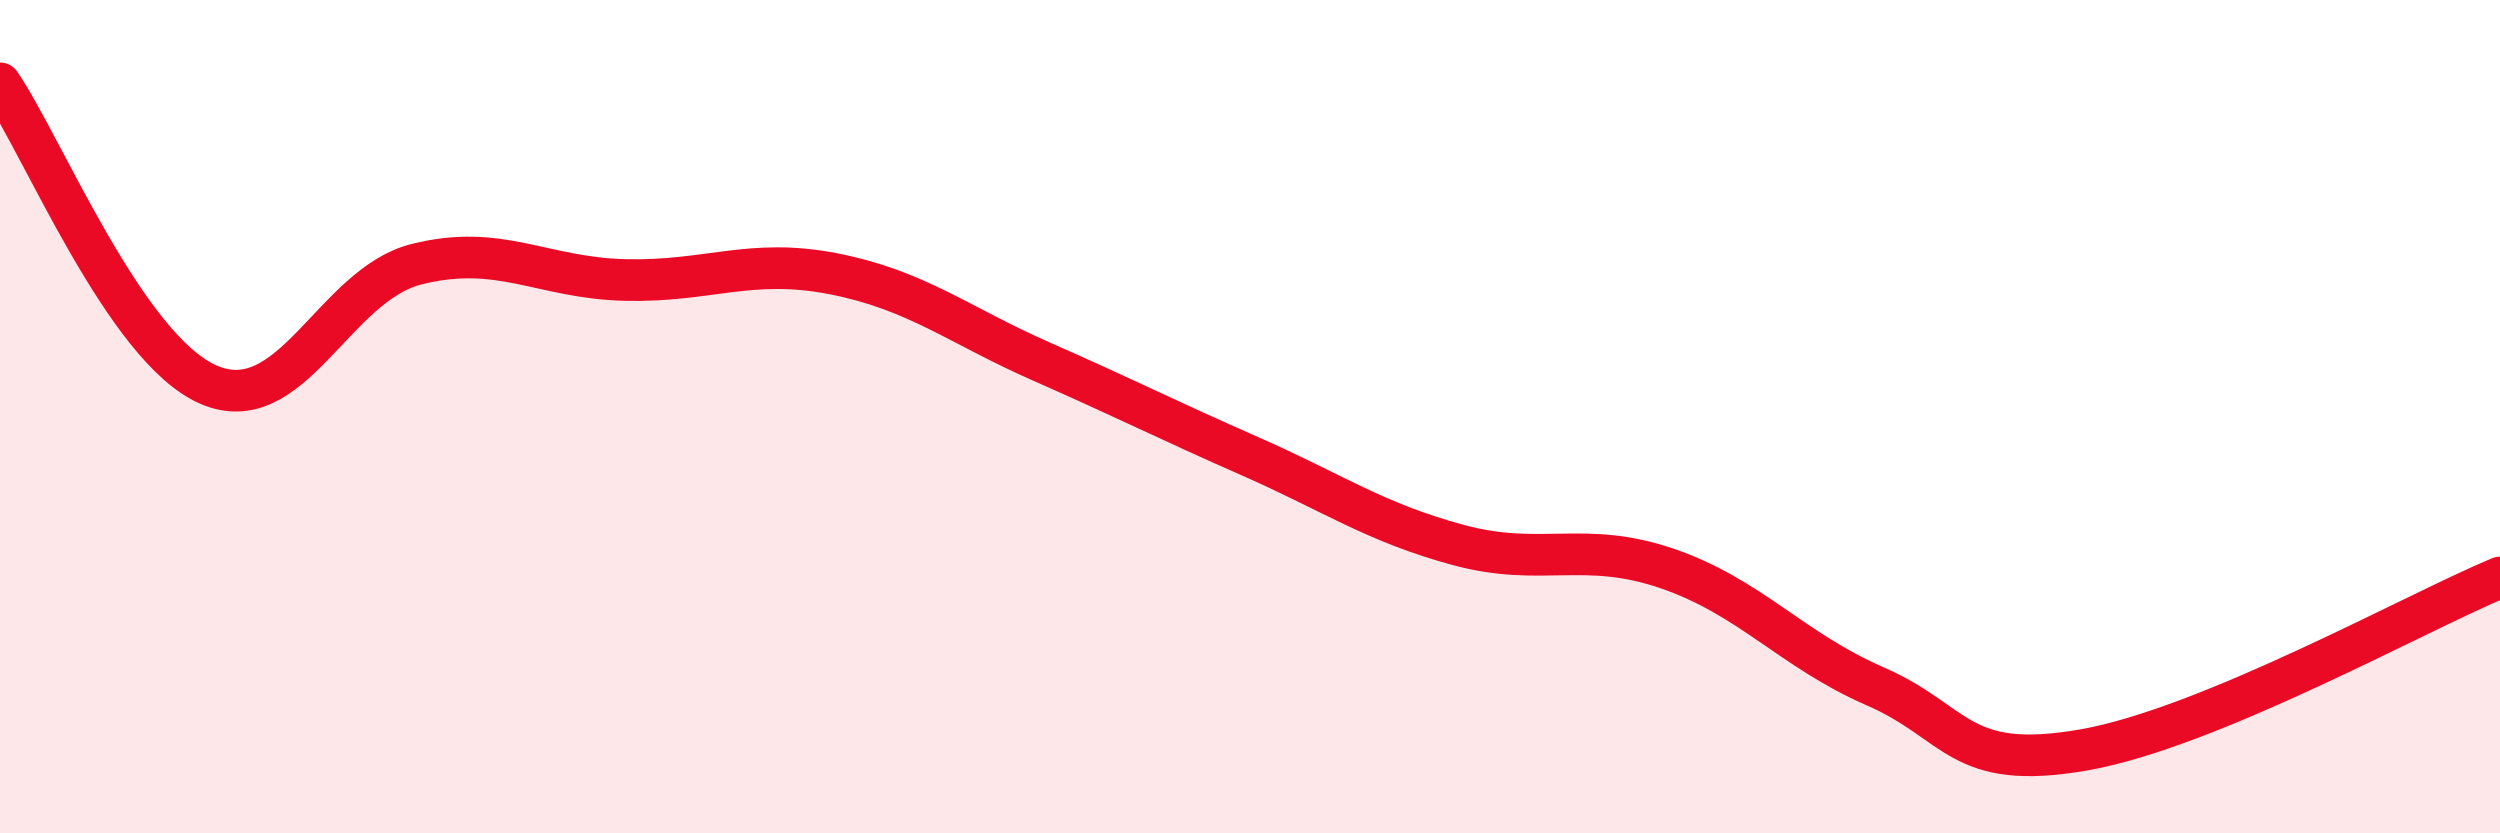
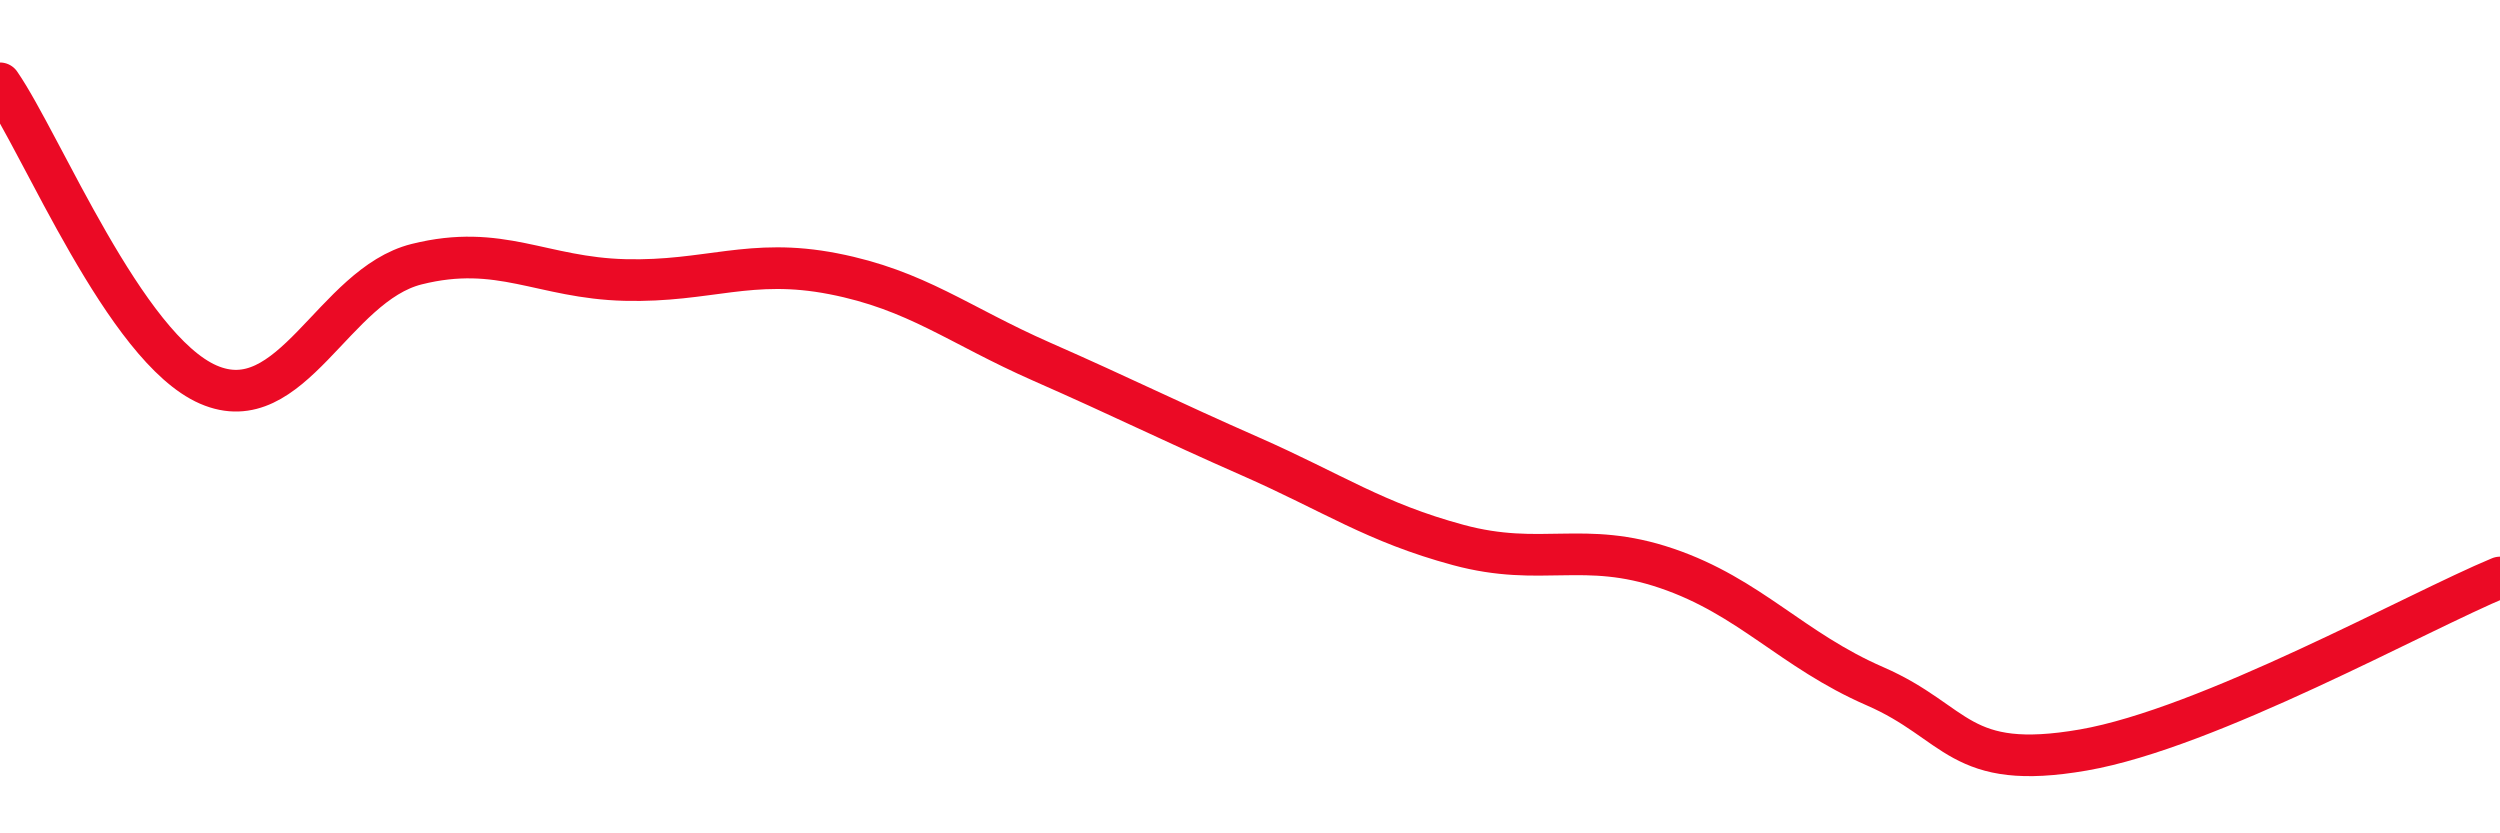
<svg xmlns="http://www.w3.org/2000/svg" width="60" height="20" viewBox="0 0 60 20">
-   <path d="M 0,2 C 1,3.45 3,8.36 5,9.23 C 7,10.1 8,6.84 10,6.34 C 12,5.84 13,6.67 15,6.72 C 17,6.77 18,6.18 20,6.57 C 22,6.96 23,7.8 25,8.68 C 27,9.56 28,10.07 30,10.95 C 32,11.83 33,12.54 35,13.08 C 37,13.62 38,12.96 40,13.64 C 42,14.32 43,15.6 45,16.47 C 47,17.34 47,18.52 50,18 C 53,17.48 58,14.69 60,13.86L60 20L0 20Z" fill="#EB0A25" opacity="0.1" stroke-linecap="round" stroke-linejoin="round" />
  <path d="M 0,2 C 1,3.45 3,8.36 5,9.23 C 7,10.1 8,6.84 10,6.34 C 12,5.84 13,6.67 15,6.72 C 17,6.77 18,6.18 20,6.57 C 22,6.96 23,7.8 25,8.68 C 27,9.56 28,10.07 30,10.95 C 32,11.83 33,12.54 35,13.08 C 37,13.62 38,12.96 40,13.64 C 42,14.32 43,15.6 45,16.47 C 47,17.34 47,18.52 50,18 C 53,17.48 58,14.69 60,13.86" stroke="#EB0A25" stroke-width="1" fill="none" stroke-linecap="round" stroke-linejoin="round" />
</svg>